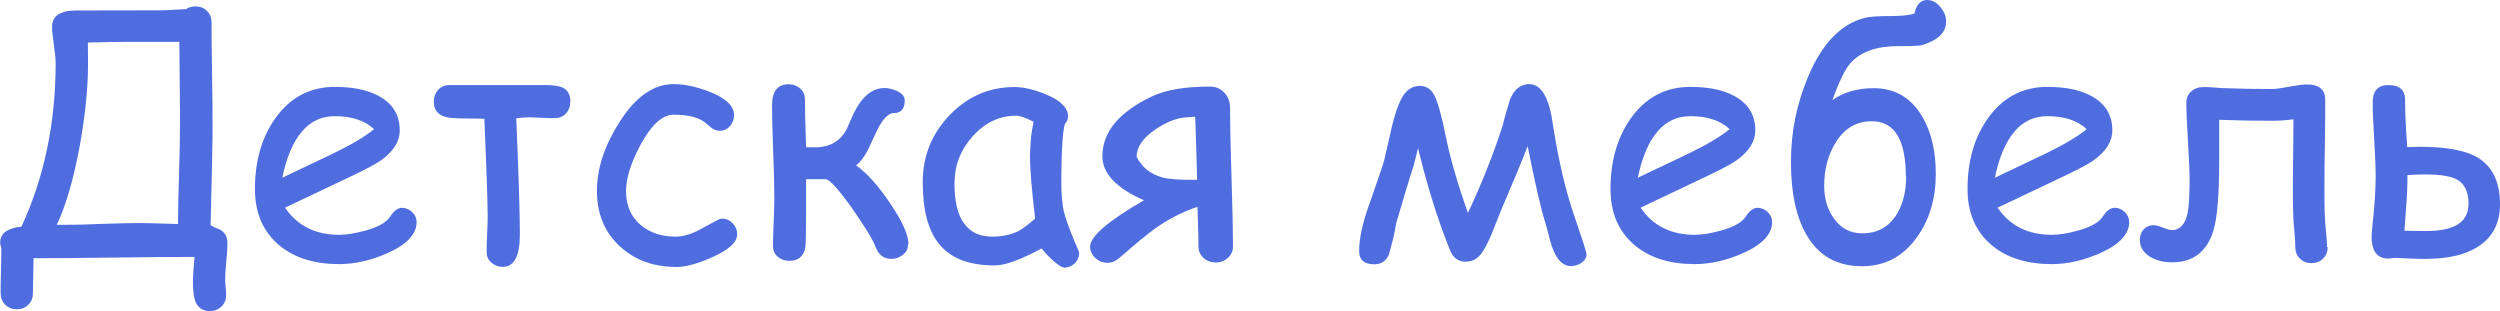
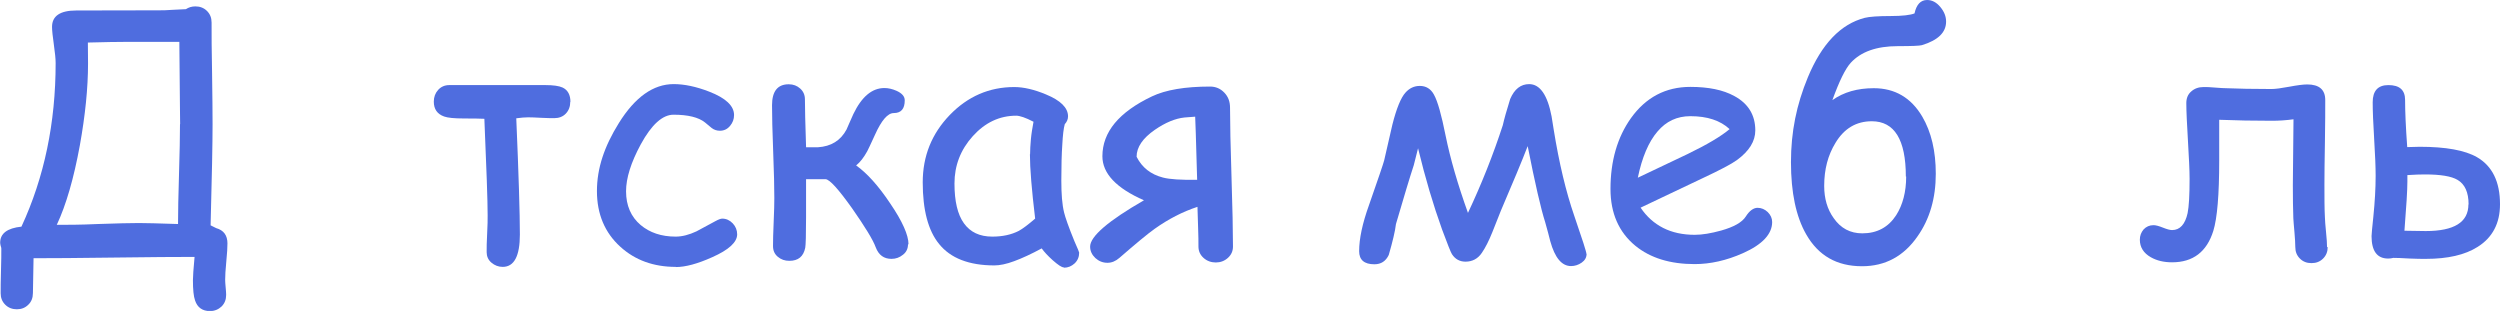
<svg xmlns="http://www.w3.org/2000/svg" viewBox="0 0 152.78 19">
  <defs>
    <style> .cls-1 { fill: #4f6ddf; } .cls-2 { mix-blend-mode: multiply; } .cls-3 { isolation: isolate; } </style>
  </defs>
  <g class="cls-3">
    <g id="_Слой_2" data-name="Слой 2">
      <g id="Layer_1" data-name="Layer 1">
        <g class="cls-2">
          <path class="cls-1" d="m13.9,14.86c0,.25-.02.63-.07,1.12-.05.5-.07.87-.07,1.12,0,.1.01.25.03.46.02.21.03.36.03.46,0,.29-.09.52-.28.71-.19.18-.43.28-.71.28-.46,0-.77-.22-.91-.65-.09-.25-.13-.66-.13-1.24,0-.21.03-.68.1-1.42-1.08,0-2.72.01-4.92.04-2.2.03-3.84.04-4.92.04-.03,1.61-.04,2.32-.04,2.14,0,.28-.09.52-.28.7-.19.19-.42.28-.7.28s-.52-.09-.71-.28c-.19-.19-.28-.42-.28-.7,0-.3,0-.76.02-1.37s.02-1.06.02-1.36c0-.03-.01-.09-.04-.17-.02-.08-.03-.15-.03-.19,0-.56.43-.89,1.3-.98,1.4-3.02,2.09-6.35,2.09-10,0-.26-.04-.63-.11-1.13s-.11-.85-.11-1.08c0-.66.49-1,1.48-1,.99,0,2.67-.01,5.05-.01.21,0,.49,0,.83-.03.45-.02.72-.03.82-.04.17-.11.36-.17.58-.17.28,0,.52.09.71.28.19.19.28.42.28.71,0,.69,0,1.72.03,3.11.02,1.39.03,2.42.03,3.11,0,1.12-.04,3.18-.12,6.17l.34.17c.46.13.69.44.69.94Zm-2.89-7.28c0,.25-.02-1.43-.05-5.02.17,0-.95,0-3.37,0-.4,0-1.14.01-2.22.04,0,.18.01.61.01,1.29,0,1.48-.17,3.15-.5,4.99-.37,2.02-.84,3.65-1.41,4.86.6,0,1.43,0,2.51-.05,1.16-.04,2-.06,2.51-.06.39,0,1.19.02,2.39.06,0-.73.02-1.75.06-3.05.04-1.3.06-2.32.06-3.05Z" />
-           <path class="cls-1" d="m20.73,16.14c-1.5,0-2.71-.37-3.63-1.12-1.01-.83-1.52-1.99-1.52-3.47,0-1.72.42-3.16,1.25-4.33.91-1.27,2.12-1.91,3.63-1.91,1.1,0,1.99.18,2.69.56.85.46,1.28,1.16,1.28,2.1,0,.66-.37,1.26-1.12,1.81-.33.24-1.03.61-2.1,1.11l-3.79,1.8c.37.55.83.96,1.38,1.24.55.28,1.2.42,1.93.42.46,0,.99-.09,1.61-.26.78-.22,1.28-.5,1.51-.86.22-.35.47-.53.72-.53.23,0,.44.09.62.26.18.18.27.38.27.61,0,.73-.59,1.37-1.78,1.9-1.01.45-2,.67-2.96.67Zm-.27-9.04c-.81,0-1.48.31-2.01.94-.54.63-.94,1.57-1.2,2.82l3.05-1.45c1.2-.58,2.05-1.09,2.56-1.52-.57-.53-1.37-.79-2.39-.79Z" />
          <path class="cls-1" d="m34.85,6.22c0,.29-.09.53-.27.72-.18.19-.42.28-.7.28-.18,0-.44,0-.8-.02s-.62-.03-.8-.03c-.2,0-.44.02-.73.06.15,3.49.22,5.85.22,7.1,0,1.32-.35,1.98-1.05,1.98-.26,0-.49-.09-.69-.26-.2-.17-.29-.39-.29-.64s0-.63.03-1.13.03-.88.03-1.13c0-.87-.07-2.84-.2-5.89-.22-.01-.64-.02-1.26-.02-.58,0-.98-.04-1.2-.12-.42-.15-.63-.45-.63-.91,0-.28.09-.52.26-.71.18-.2.41-.3.69-.3h5.86c.49,0,.84.05,1.06.15.32.15.48.45.48.88Z" />
          <path class="cls-1" d="m41.3,16.31c-1.36,0-2.49-.41-3.39-1.23-.95-.86-1.43-2-1.43-3.4s.45-2.73,1.34-4.16c.99-1.59,2.11-2.38,3.35-2.38.65,0,1.37.15,2.17.46,1.01.39,1.52.87,1.52,1.43,0,.25-.08.47-.25.67-.17.2-.37.29-.62.29-.19,0-.36-.06-.5-.17-.14-.12-.28-.23-.41-.34-.39-.31-1.03-.47-1.92-.47-.67,0-1.34.6-2,1.81-.6,1.11-.9,2.06-.9,2.87,0,.87.3,1.56.89,2.06.56.47,1.27.71,2.14.71.4,0,.82-.11,1.27-.32l1.15-.62c.2-.11.34-.16.43-.16.24,0,.46.1.64.29.18.19.27.42.27.67,0,.48-.51.95-1.53,1.4-.89.4-1.63.6-2.22.6Z" />
          <path class="cls-1" d="m55.49,14.93c0,.26-.1.48-.31.64-.21.17-.44.25-.7.25-.46,0-.78-.23-.96-.7-.17-.47-.66-1.26-1.44-2.38-.84-1.18-1.38-1.78-1.63-1.79h-1.19c0,.22,0,.61,0,1.16,0,.52,0,.91,0,1.17,0,1.08-.02,1.7-.05,1.86-.11.54-.43.8-.97.8-.28,0-.51-.08-.71-.25-.2-.17-.29-.38-.29-.66,0-.31.01-.8.04-1.46s.04-1.16.04-1.47c0-.63-.02-1.57-.07-2.83-.05-1.26-.07-2.2-.07-2.84,0-.85.34-1.28,1.02-1.28.28,0,.51.09.7.26.19.17.29.39.29.66,0,.48.02,1.46.07,2.93h.72c.81-.05,1.39-.41,1.75-1.08.11-.24.24-.56.42-.95.51-1.06,1.14-1.59,1.9-1.59.24,0,.49.06.74.17.33.15.5.34.5.58,0,.52-.22.78-.67.78-.37,0-.75.44-1.15,1.33-.28.6-.43.94-.47,1-.21.38-.43.67-.68.87.66.47,1.36,1.24,2.08,2.32.75,1.1,1.12,1.94,1.12,2.5Z" />
          <path class="cls-1" d="m65.01,16.34c-.13,0-.35-.15-.68-.44-.3-.27-.52-.51-.67-.72-.63.34-1.19.6-1.68.78-.48.18-.89.26-1.21.26-1.55,0-2.68-.44-3.38-1.31-.67-.82-1-2.08-1-3.77,0-1.6.55-2.97,1.65-4.11s2.42-1.71,3.94-1.71c.58,0,1.22.15,1.94.45.9.37,1.35.82,1.35,1.34,0,.18-.07.34-.2.48-.07.25-.12.67-.15,1.24-.04.58-.06,1.31-.06,2.21,0,.82.05,1.47.17,1.95.07.29.27.87.63,1.75.05.12.12.29.23.53l.06.17c0,.26-.09.48-.28.66-.19.17-.4.26-.65.26Zm-2.06-6.9c0-.28.02-.59.05-.93s.09-.69.16-1.07c-.25-.13-.46-.22-.63-.28-.18-.06-.32-.09-.42-.09-1.03,0-1.91.42-2.66,1.25s-1.12,1.8-1.12,2.89.19,1.9.58,2.44.96.81,1.73.81c.64,0,1.17-.12,1.62-.35.24-.13.57-.38,1-.75-.21-1.75-.32-3.07-.32-3.94Z" />
          <path class="cls-1" d="m75.35,15.06c0,.28-.1.51-.31.7-.21.19-.46.28-.74.28s-.54-.09-.75-.28-.31-.42-.31-.7,0-.65-.02-1.12c-.02-.65-.03-1.08-.04-1.3-.91.3-1.78.75-2.61,1.34-.45.32-1.17.92-2.16,1.78-.23.2-.47.3-.73.3-.29,0-.53-.1-.74-.29-.21-.2-.32-.43-.32-.7,0-.62,1.1-1.57,3.29-2.83-1.69-.74-2.54-1.64-2.54-2.69,0-1.48,1.01-2.7,3.03-3.66.84-.4,2.03-.6,3.55-.6.34,0,.63.12.87.37.24.25.35.55.35.92,0,.94.03,2.35.09,4.24.06,1.89.09,3.3.09,4.25Zm-2.19-4.07c-.07-2.49-.11-3.77-.12-3.86-.33.02-.55.04-.65.05-.57.06-1.17.31-1.81.75-.74.51-1.12,1.06-1.12,1.65.33.66.87,1.08,1.61,1.27.41.11,1.1.15,2.08.14Z" />
          <path class="cls-1" d="m96.96,15.51c0,.22-.1.4-.3.54-.2.14-.42.21-.65.21-.57,0-.99-.51-1.27-1.52-.07-.28-.17-.67-.31-1.16-.26-.81-.62-2.37-1.07-4.65-.35.91-.9,2.22-1.64,3.95l-.52,1.31c-.21.52-.42.94-.64,1.26-.24.36-.58.54-1,.54-.35,0-.63-.15-.83-.46-.07-.11-.27-.61-.6-1.5-.54-1.5-1.03-3.15-1.47-4.97l-.26,1.03c-.26.79-.62,2-1.09,3.6-.05.43-.2,1.06-.44,1.89-.18.38-.47.57-.88.57-.62,0-.93-.27-.93-.8,0-.76.2-1.7.6-2.81.58-1.66.89-2.57.93-2.74.17-.73.33-1.46.5-2.18.25-.99.52-1.65.8-1.96.24-.27.53-.41.88-.41.38,0,.67.18.86.53.23.41.46,1.24.71,2.49.29,1.43.75,3.01,1.37,4.74.83-1.76,1.54-3.55,2.13-5.36.08-.36.23-.9.45-1.6.26-.61.65-.91,1.16-.91.66,0,1.12.66,1.37,1.97,0,.01.04.28.13.81.33,2.05.75,3.8,1.25,5.25.5,1.45.75,2.23.75,2.35Z" />
          <path class="cls-1" d="m103.57,16.14c-1.5,0-2.71-.37-3.63-1.12-1.01-.83-1.52-1.99-1.52-3.47,0-1.72.42-3.16,1.25-4.33.91-1.27,2.12-1.91,3.63-1.91,1.1,0,2,.18,2.69.56.85.46,1.28,1.16,1.28,2.1,0,.66-.37,1.26-1.12,1.81-.33.24-1.03.61-2.1,1.11l-3.79,1.8c.37.55.83.96,1.38,1.24.55.28,1.2.42,1.93.42.46,0,.99-.09,1.61-.26.78-.22,1.28-.5,1.51-.86.22-.35.47-.53.72-.53.23,0,.44.09.62.26.18.18.27.38.27.61,0,.73-.59,1.37-1.78,1.9-1.01.45-2,.67-2.96.67Zm-.27-9.04c-.81,0-1.48.31-2.01.94-.54.63-.94,1.57-1.2,2.82l3.05-1.45c1.2-.58,2.05-1.09,2.56-1.52-.57-.53-1.37-.79-2.39-.79Z" />
          <path class="cls-1" d="m118.93,1.32c0,.66-.49,1.14-1.48,1.44-.15.04-.63.06-1.47.06-1.3,0-2.25.34-2.87,1.01-.34.37-.71,1.13-1.13,2.29.69-.49,1.53-.73,2.53-.73,1.29,0,2.28.58,2.96,1.73.56.95.83,2.12.83,3.5,0,1.49-.37,2.77-1.12,3.83-.84,1.21-1.97,1.82-3.39,1.82-1.54,0-2.67-.65-3.41-1.95-.62-1.08-.93-2.55-.93-4.41s.34-3.51,1.03-5.18c.85-2.05,2.01-3.26,3.48-3.64.28-.07.81-.11,1.59-.11.71,0,1.2-.06,1.45-.16.12-.55.38-.82.77-.82.3,0,.57.14.81.43.24.29.35.58.35.89Zm-2.46,9.47c0-2.26-.7-3.38-2.08-3.38-.95,0-1.69.44-2.22,1.32-.46.75-.69,1.62-.69,2.63,0,.77.19,1.43.58,1.97.43.62,1.01.93,1.75.93.9,0,1.59-.37,2.07-1.11.4-.63.61-1.42.61-2.36Z" />
-           <path class="cls-1" d="m125.39,16.14c-1.5,0-2.71-.37-3.63-1.12-1.01-.83-1.52-1.99-1.52-3.47,0-1.72.42-3.16,1.25-4.33.91-1.27,2.12-1.91,3.63-1.91,1.1,0,2,.18,2.69.56.85.46,1.28,1.16,1.28,2.1,0,.66-.37,1.26-1.12,1.81-.33.24-1.03.61-2.1,1.11l-3.79,1.8c.37.55.83.96,1.38,1.24.55.28,1.2.42,1.93.42.46,0,.99-.09,1.61-.26.78-.22,1.28-.5,1.51-.86.22-.35.47-.53.72-.53.23,0,.44.09.62.26.18.18.27.38.27.61,0,.73-.59,1.37-1.78,1.9-1.01.45-2,.67-2.96.67Zm-.27-9.04c-.81,0-1.48.31-2.01.94-.54.63-.94,1.57-1.2,2.82l3.05-1.45c1.2-.58,2.05-1.09,2.56-1.52-.57-.53-1.37-.79-2.39-.79Z" />
          <path class="cls-1" d="m142.25,15.09c0,.29-.09.52-.28.71s-.42.28-.71.28-.52-.09-.71-.28c-.19-.19-.28-.42-.28-.71,0-.22-.02-.51-.05-.88-.04-.42-.06-.71-.07-.87-.02-.54-.03-1.22-.03-2.06,0,.21.01-1.12.04-3.99-.44.06-.88.09-1.32.09-1.11,0-2.18-.02-3.22-.06,0,.27,0,.68,0,1.24s0,.97,0,1.25c0,2.09-.12,3.52-.36,4.3-.4,1.28-1.24,1.92-2.52,1.92-.5,0-.93-.1-1.3-.31-.44-.25-.67-.61-.67-1.07,0-.25.08-.45.23-.63.16-.17.36-.26.61-.26.13,0,.32.05.57.15.25.1.43.15.56.15.48,0,.8-.35.95-1.04.08-.4.12-1.09.12-2.09,0-.52-.04-1.29-.1-2.32s-.1-1.8-.1-2.31c0-.3.1-.54.3-.71.2-.18.45-.27.75-.27.17,0,.4,0,.68.03.36.03.59.04.69.04.73.03,1.65.05,2.78.05.25,0,.61-.05,1.09-.14.48-.09.85-.14,1.1-.14.73,0,1.1.32,1.1.95,0,.58,0,1.44-.02,2.58-.02,1.14-.03,2-.03,2.58,0,.81,0,1.48.03,2.02,0,.17.03.47.07.91.04.38.06.69.06.91Z" />
          <path class="cls-1" d="m152.78,12.49c0,1.16-.46,2.03-1.37,2.6-.77.49-1.83.73-3.16.73-.24,0-.58,0-.99-.02-.48-.03-.82-.04-1-.04-.11.03-.21.04-.32.04-.67,0-1.01-.46-1.01-1.37,0-.12.04-.52.11-1.19.09-.89.14-1.72.14-2.49,0-.53-.03-1.28-.09-2.25-.06-.97-.09-1.72-.09-2.25,0-.7.32-1.05.96-1.05.68,0,1.02.3,1.02.91,0,.69.04,1.65.13,2.88.32-.01.58-.02.76-.02,1.59,0,2.77.21,3.51.64.93.54,1.4,1.5,1.4,2.87Zm-1.92,0c0-.74-.23-1.24-.68-1.5-.37-.22-1.03-.33-1.99-.33-.26,0-.62.01-1.07.04,0,.14,0,.27,0,.4,0,.5-.06,1.5-.18,3,.55.01.98.02,1.3.02,1.74,0,2.61-.54,2.61-1.63Z" />
        </g>
      </g>
    </g>
  </g>
</svg>